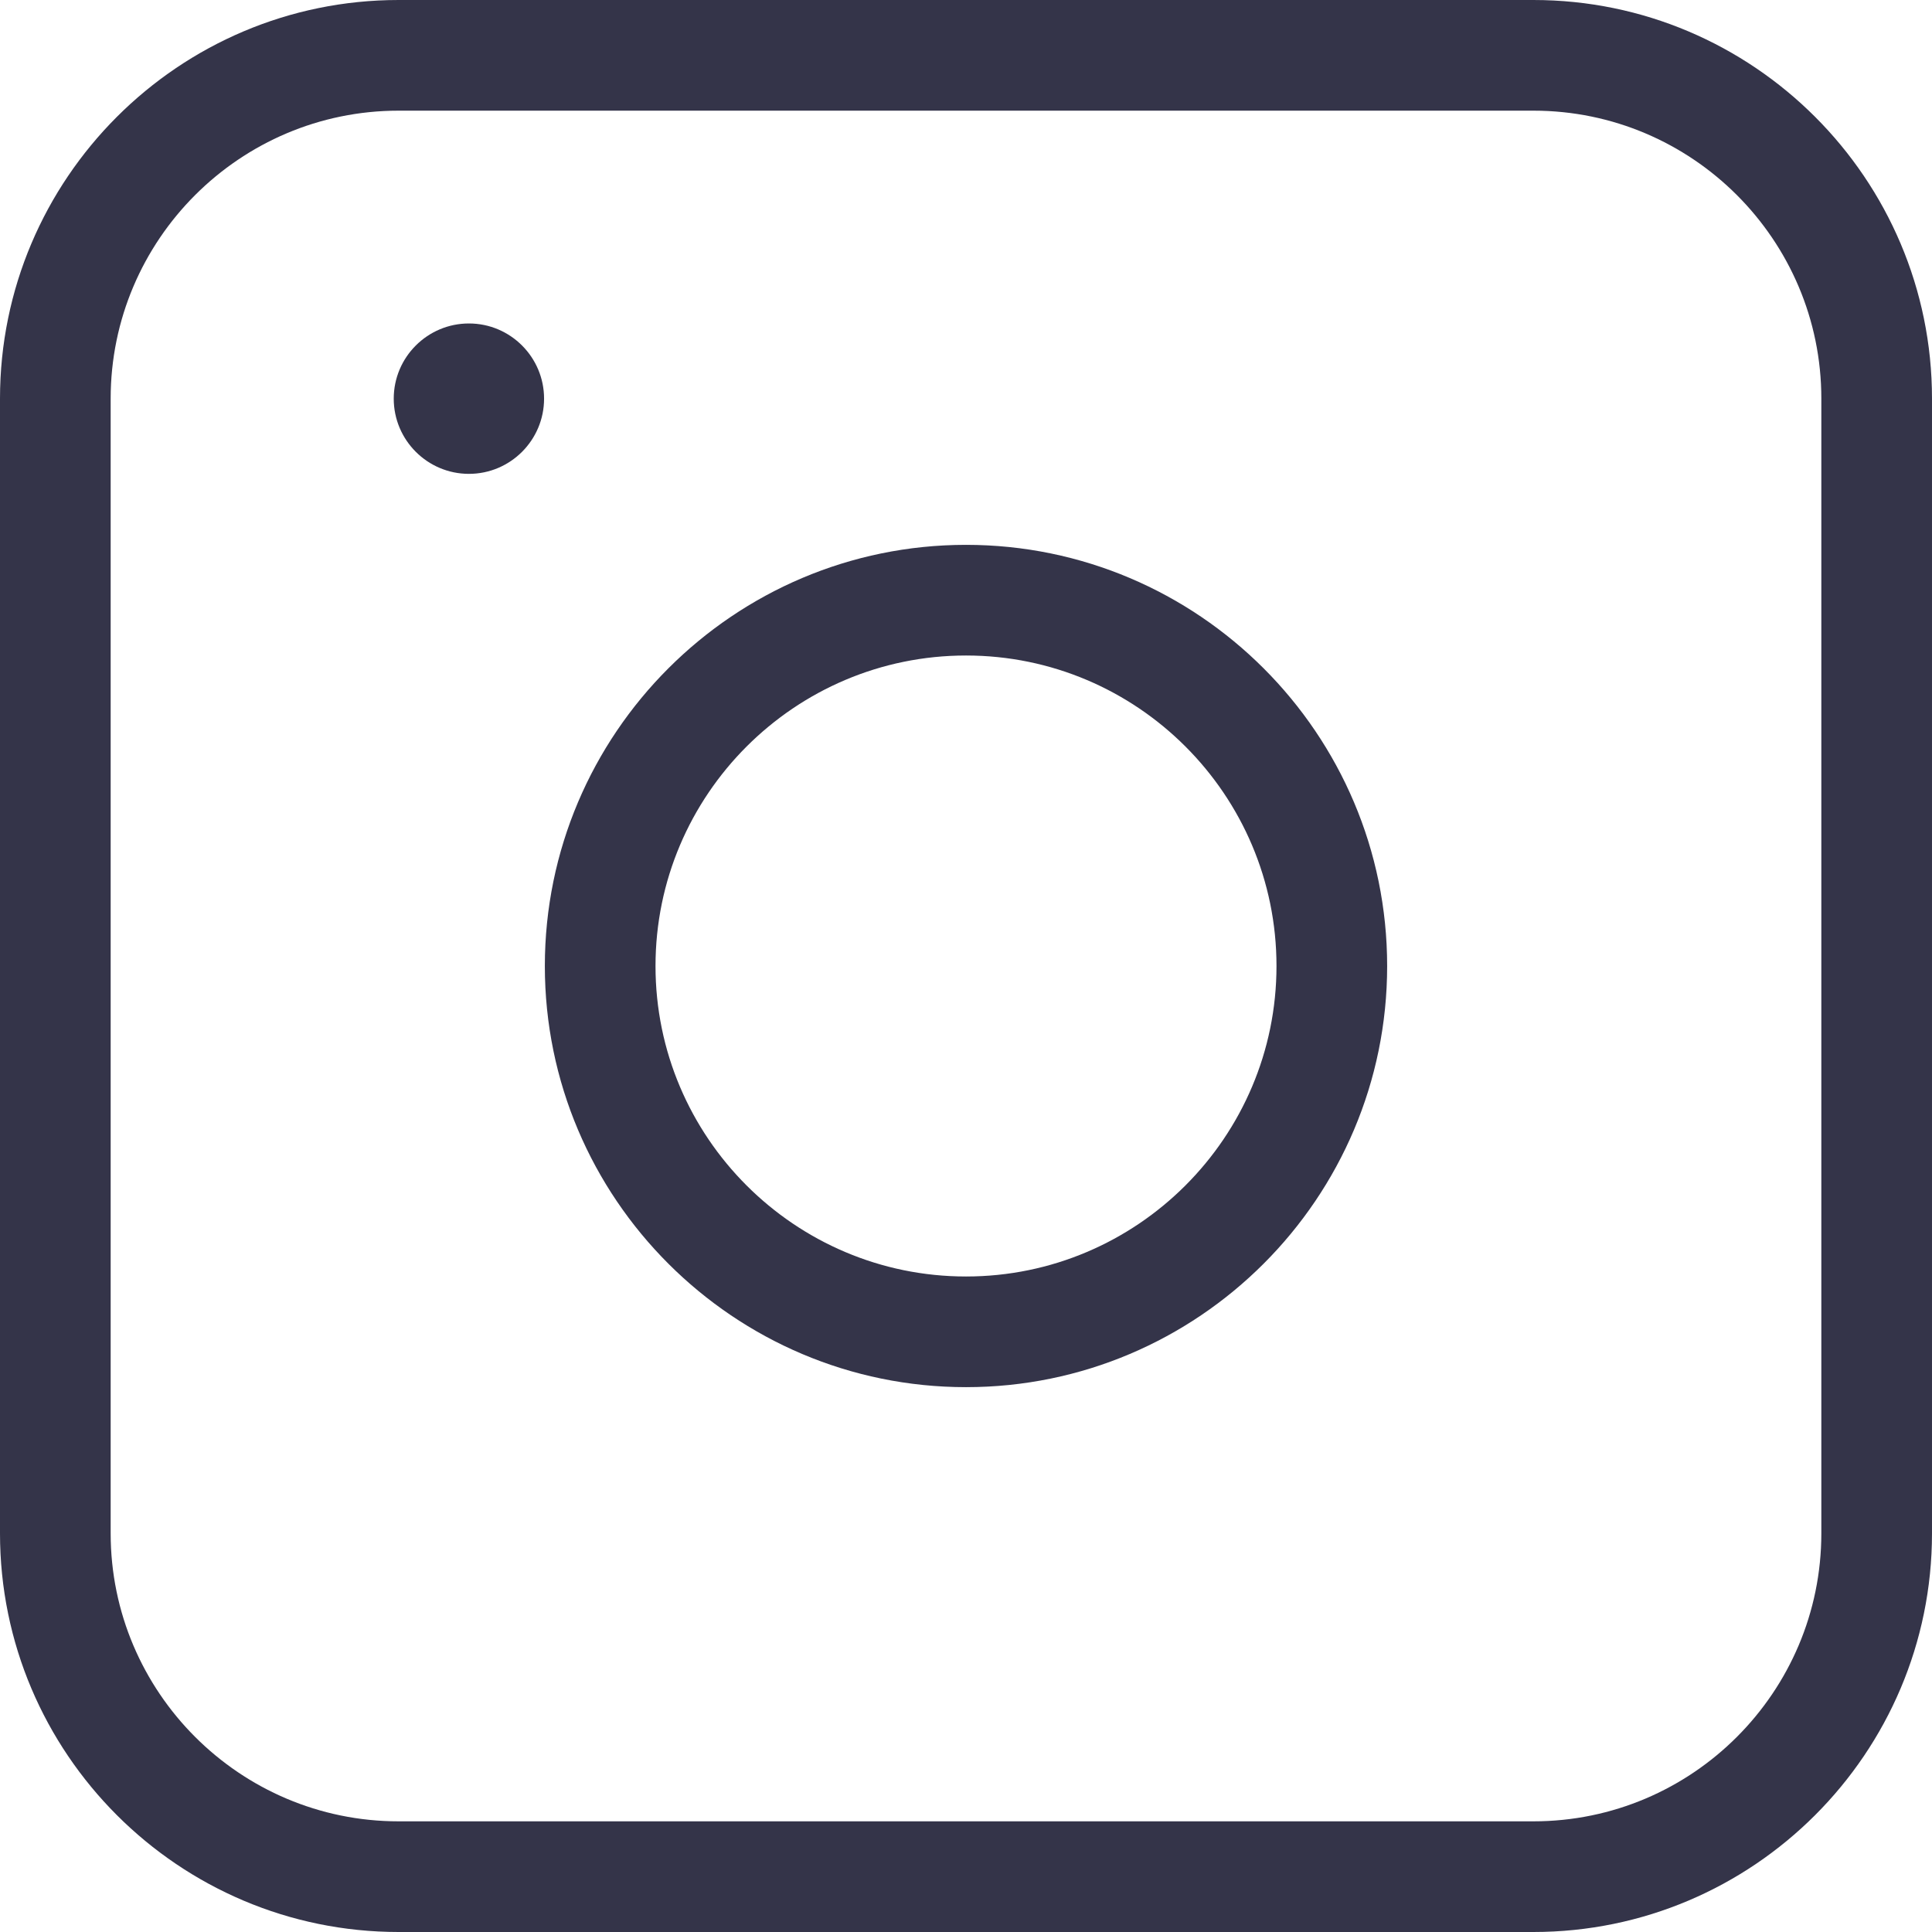
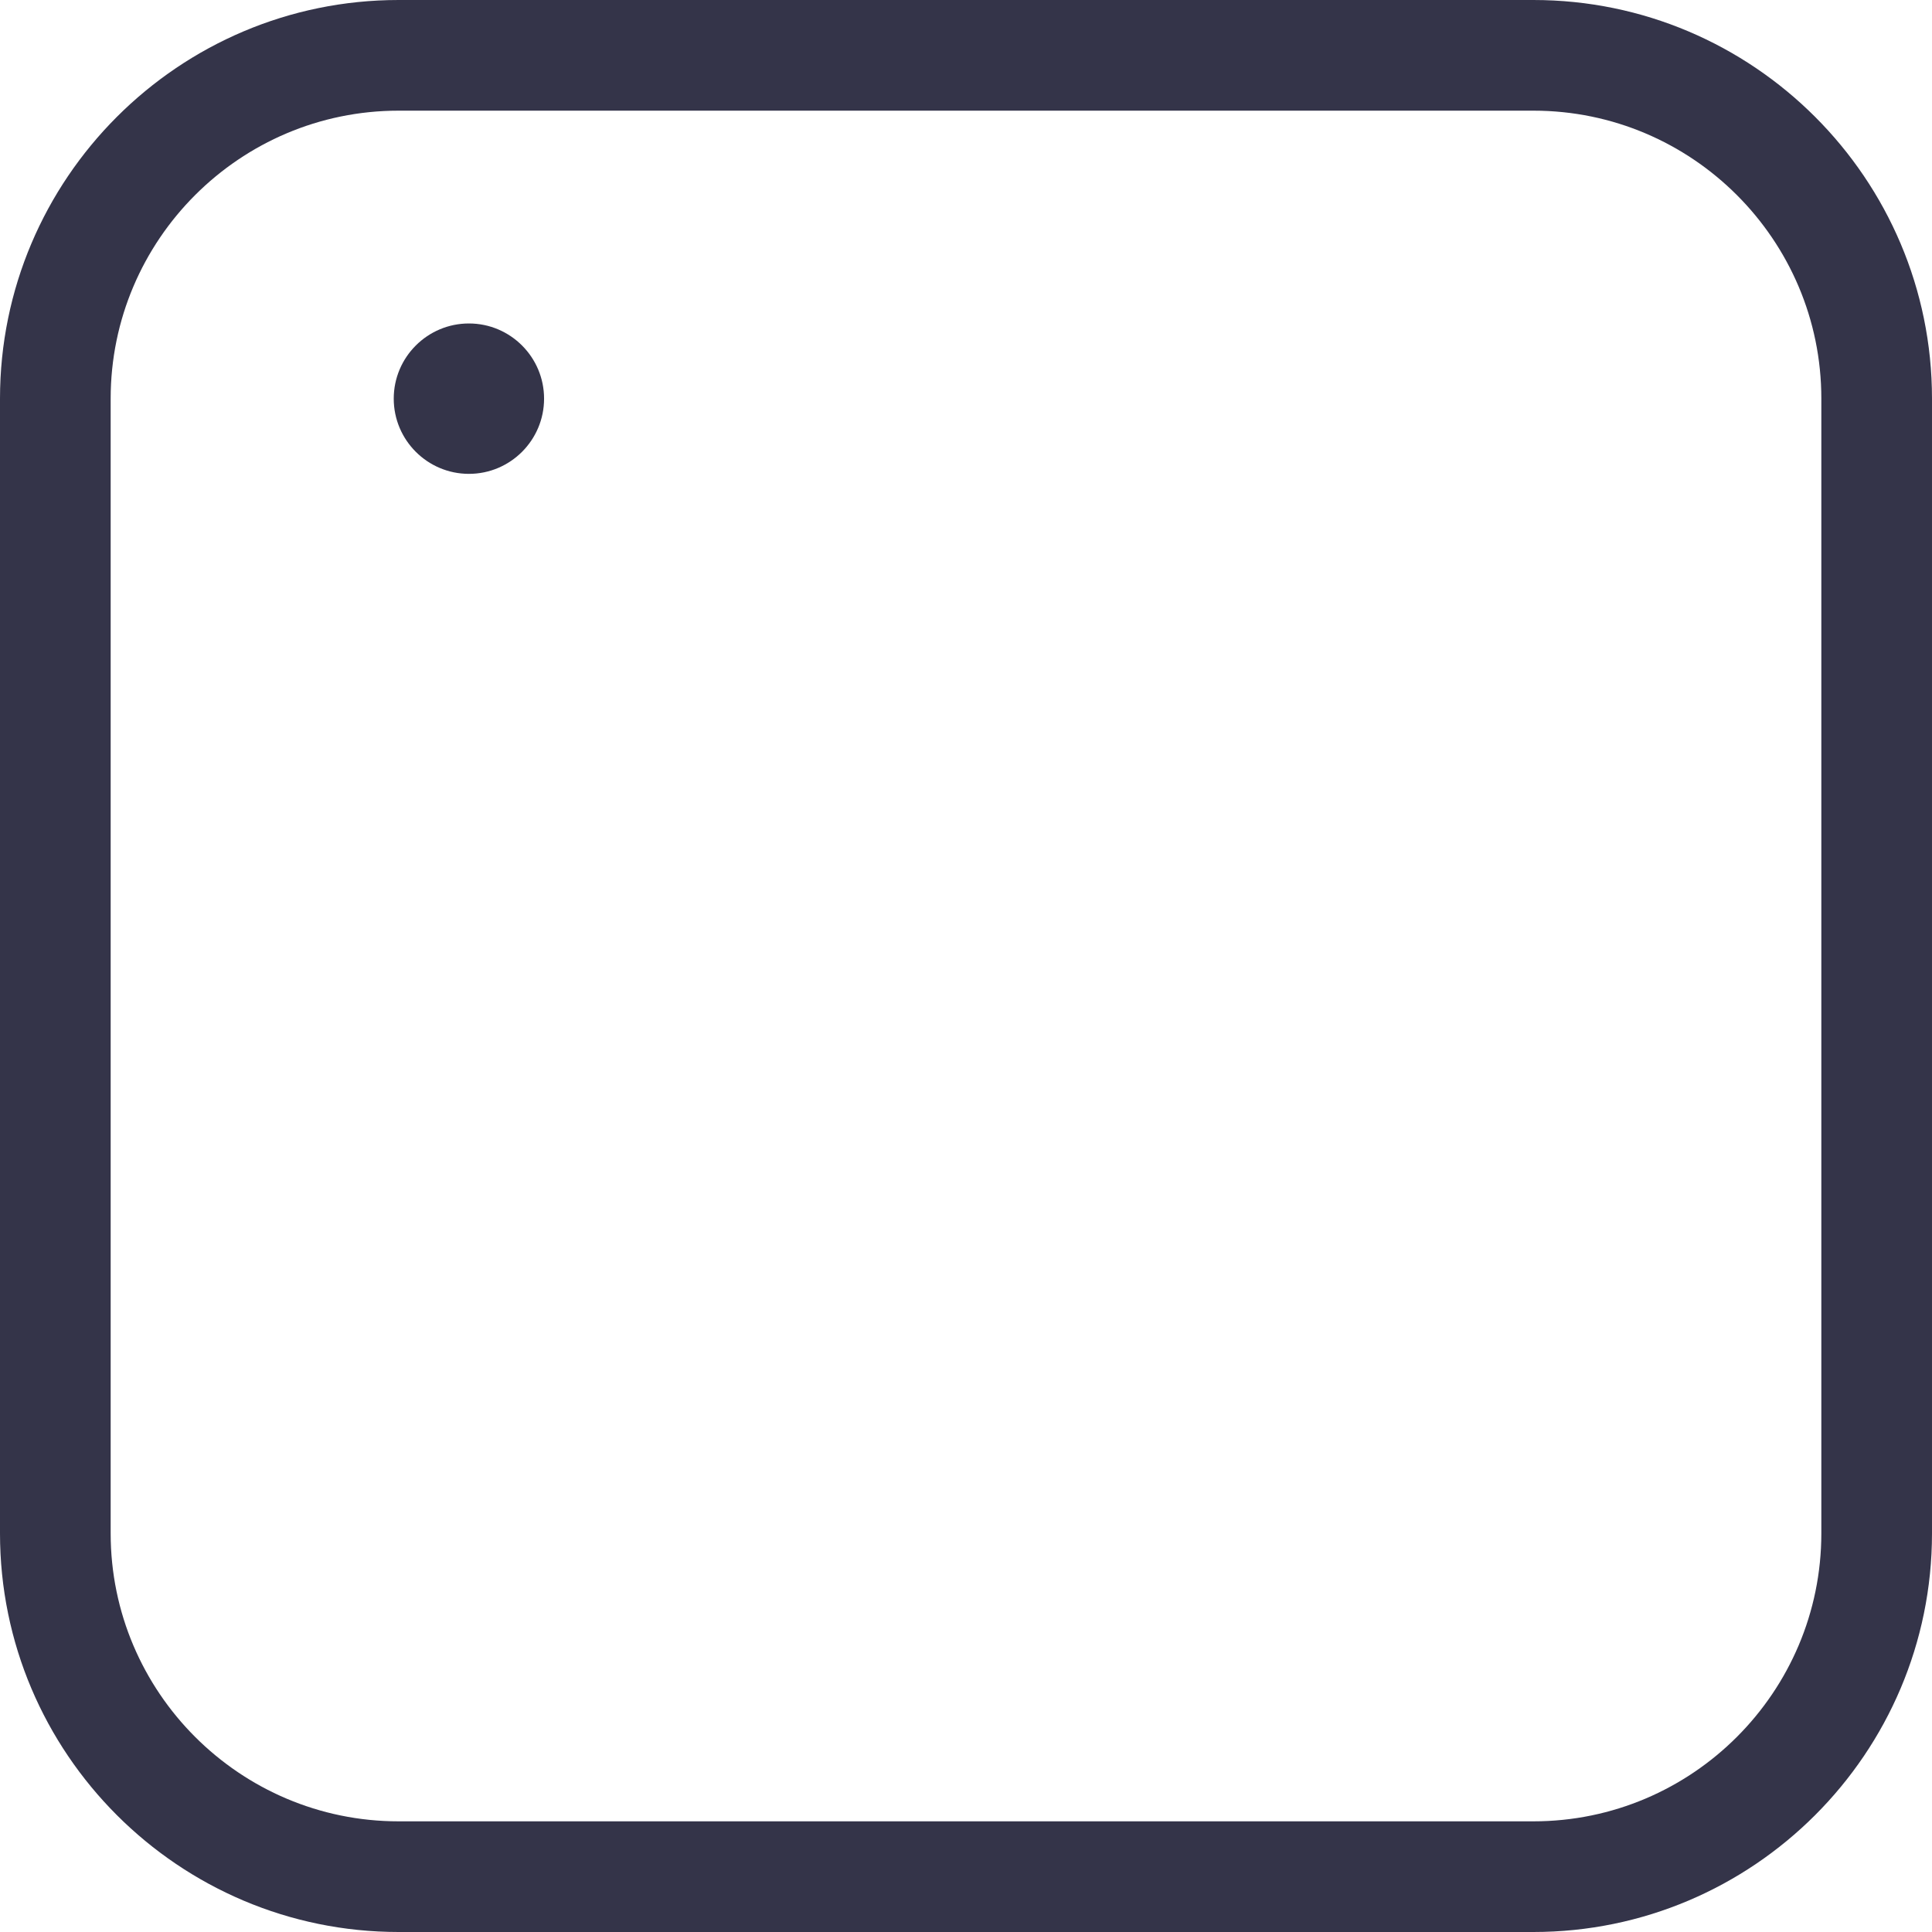
<svg xmlns="http://www.w3.org/2000/svg" version="1.1" id="Слой_1" x="0px" y="0px" width="34.917px" height="34.917px" viewBox="0 0 34.917 34.917" enable-background="new 0 0 34.917 34.917" xml:space="preserve">
  <path fill="#343449" d="M27.713,34.917H7.204C3.231,34.917,0,31.686,0,27.713V7.204C0,3.231,3.231,0,7.204,0h20.509    c3.972,0,7.204,3.231,7.204,7.204v20.509C34.917,31.686,31.685,34.917,27.713,34.917z M7.204,2C4.335,2,2,4.335,2,7.204v20.509    c0,2.869,2.335,5.204,5.204,5.204h20.509c2.87,0,5.204-2.335,5.204-5.204V7.204C32.917,4.335,30.583,2,27.713,2H7.204z" />
-   <path fill="#343449" d="M17.459,25.07c-4.197,0-7.612-3.414-7.612-7.611s3.415-7.612,7.612-7.612    c4.196,0,7.611,3.415,7.611,7.612S21.655,25.07,17.459,25.07z M17.459,11.847c-3.095,0-5.612,2.518-5.612,5.612    c0,3.094,2.518,5.611,5.612,5.611s5.611-2.518,5.611-5.611C23.07,14.364,20.554,11.847,17.459,11.847z" />
  <path fill="#343449" d="M8.475,8.564c-0.749,0-1.359-0.609-1.359-1.359s0.61-1.359,1.359-1.359s1.358,0.609,1.358,1.359   S9.224,8.564,8.475,8.564z" />
</svg>